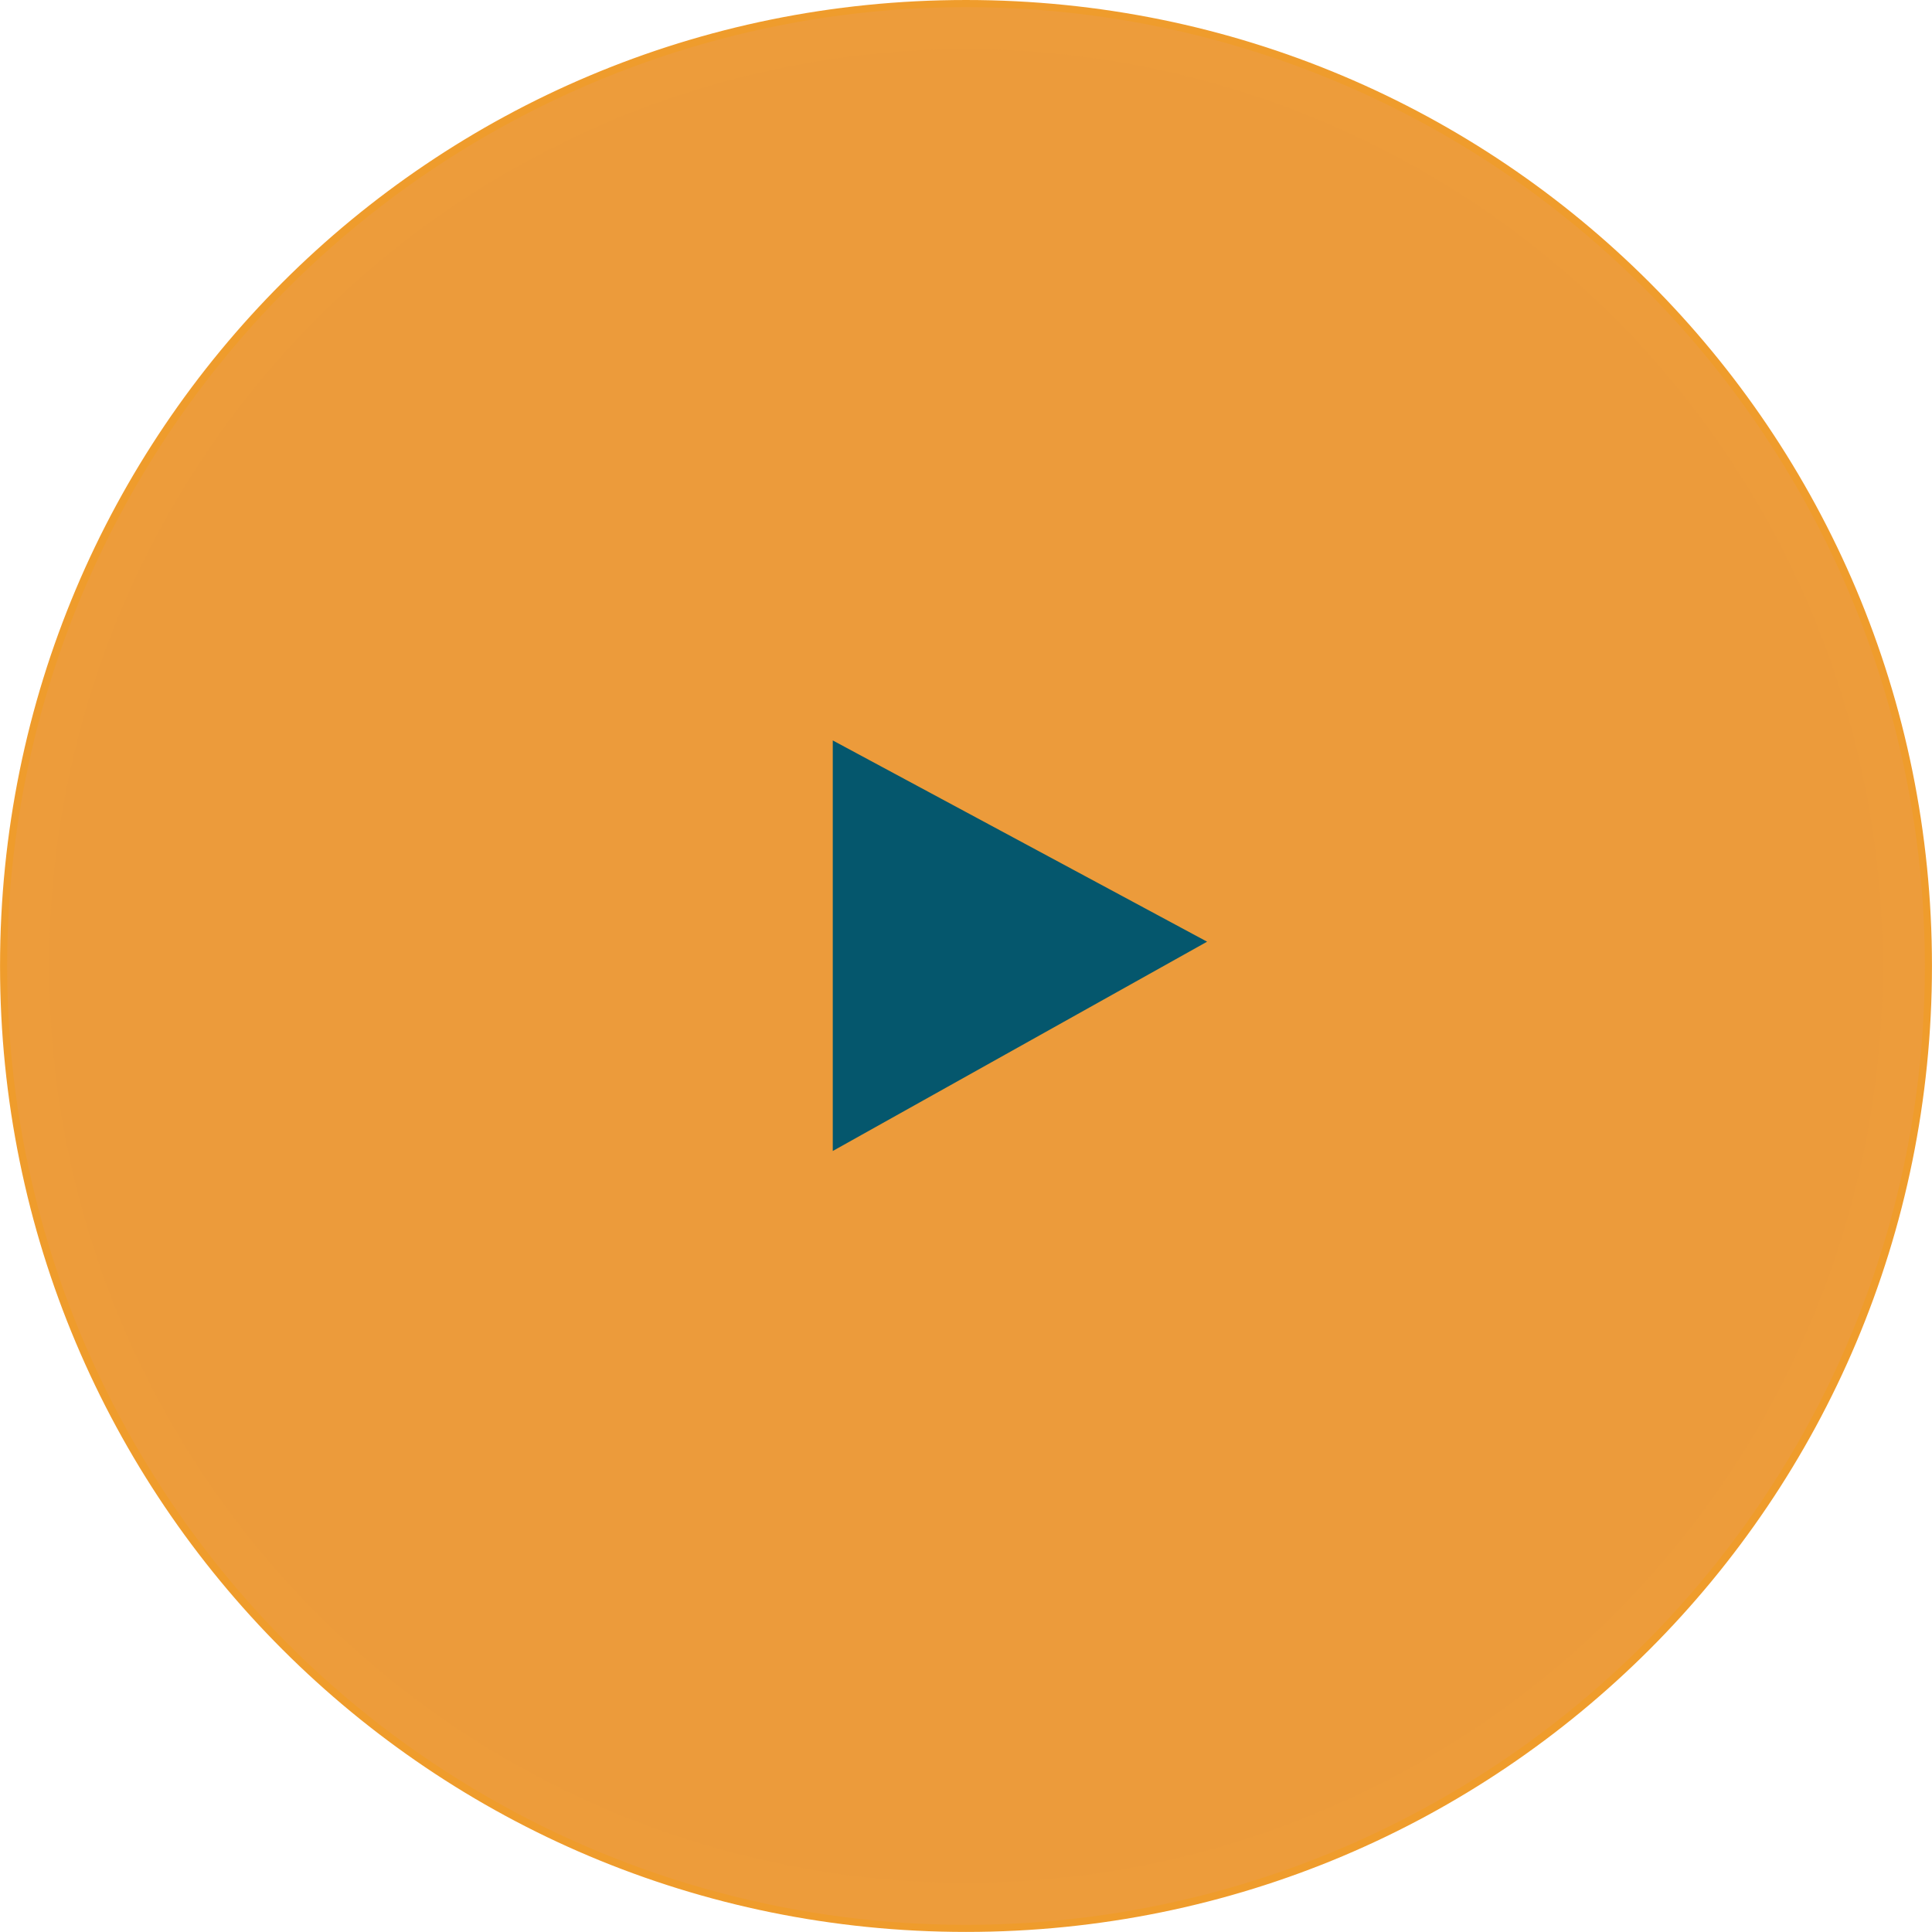
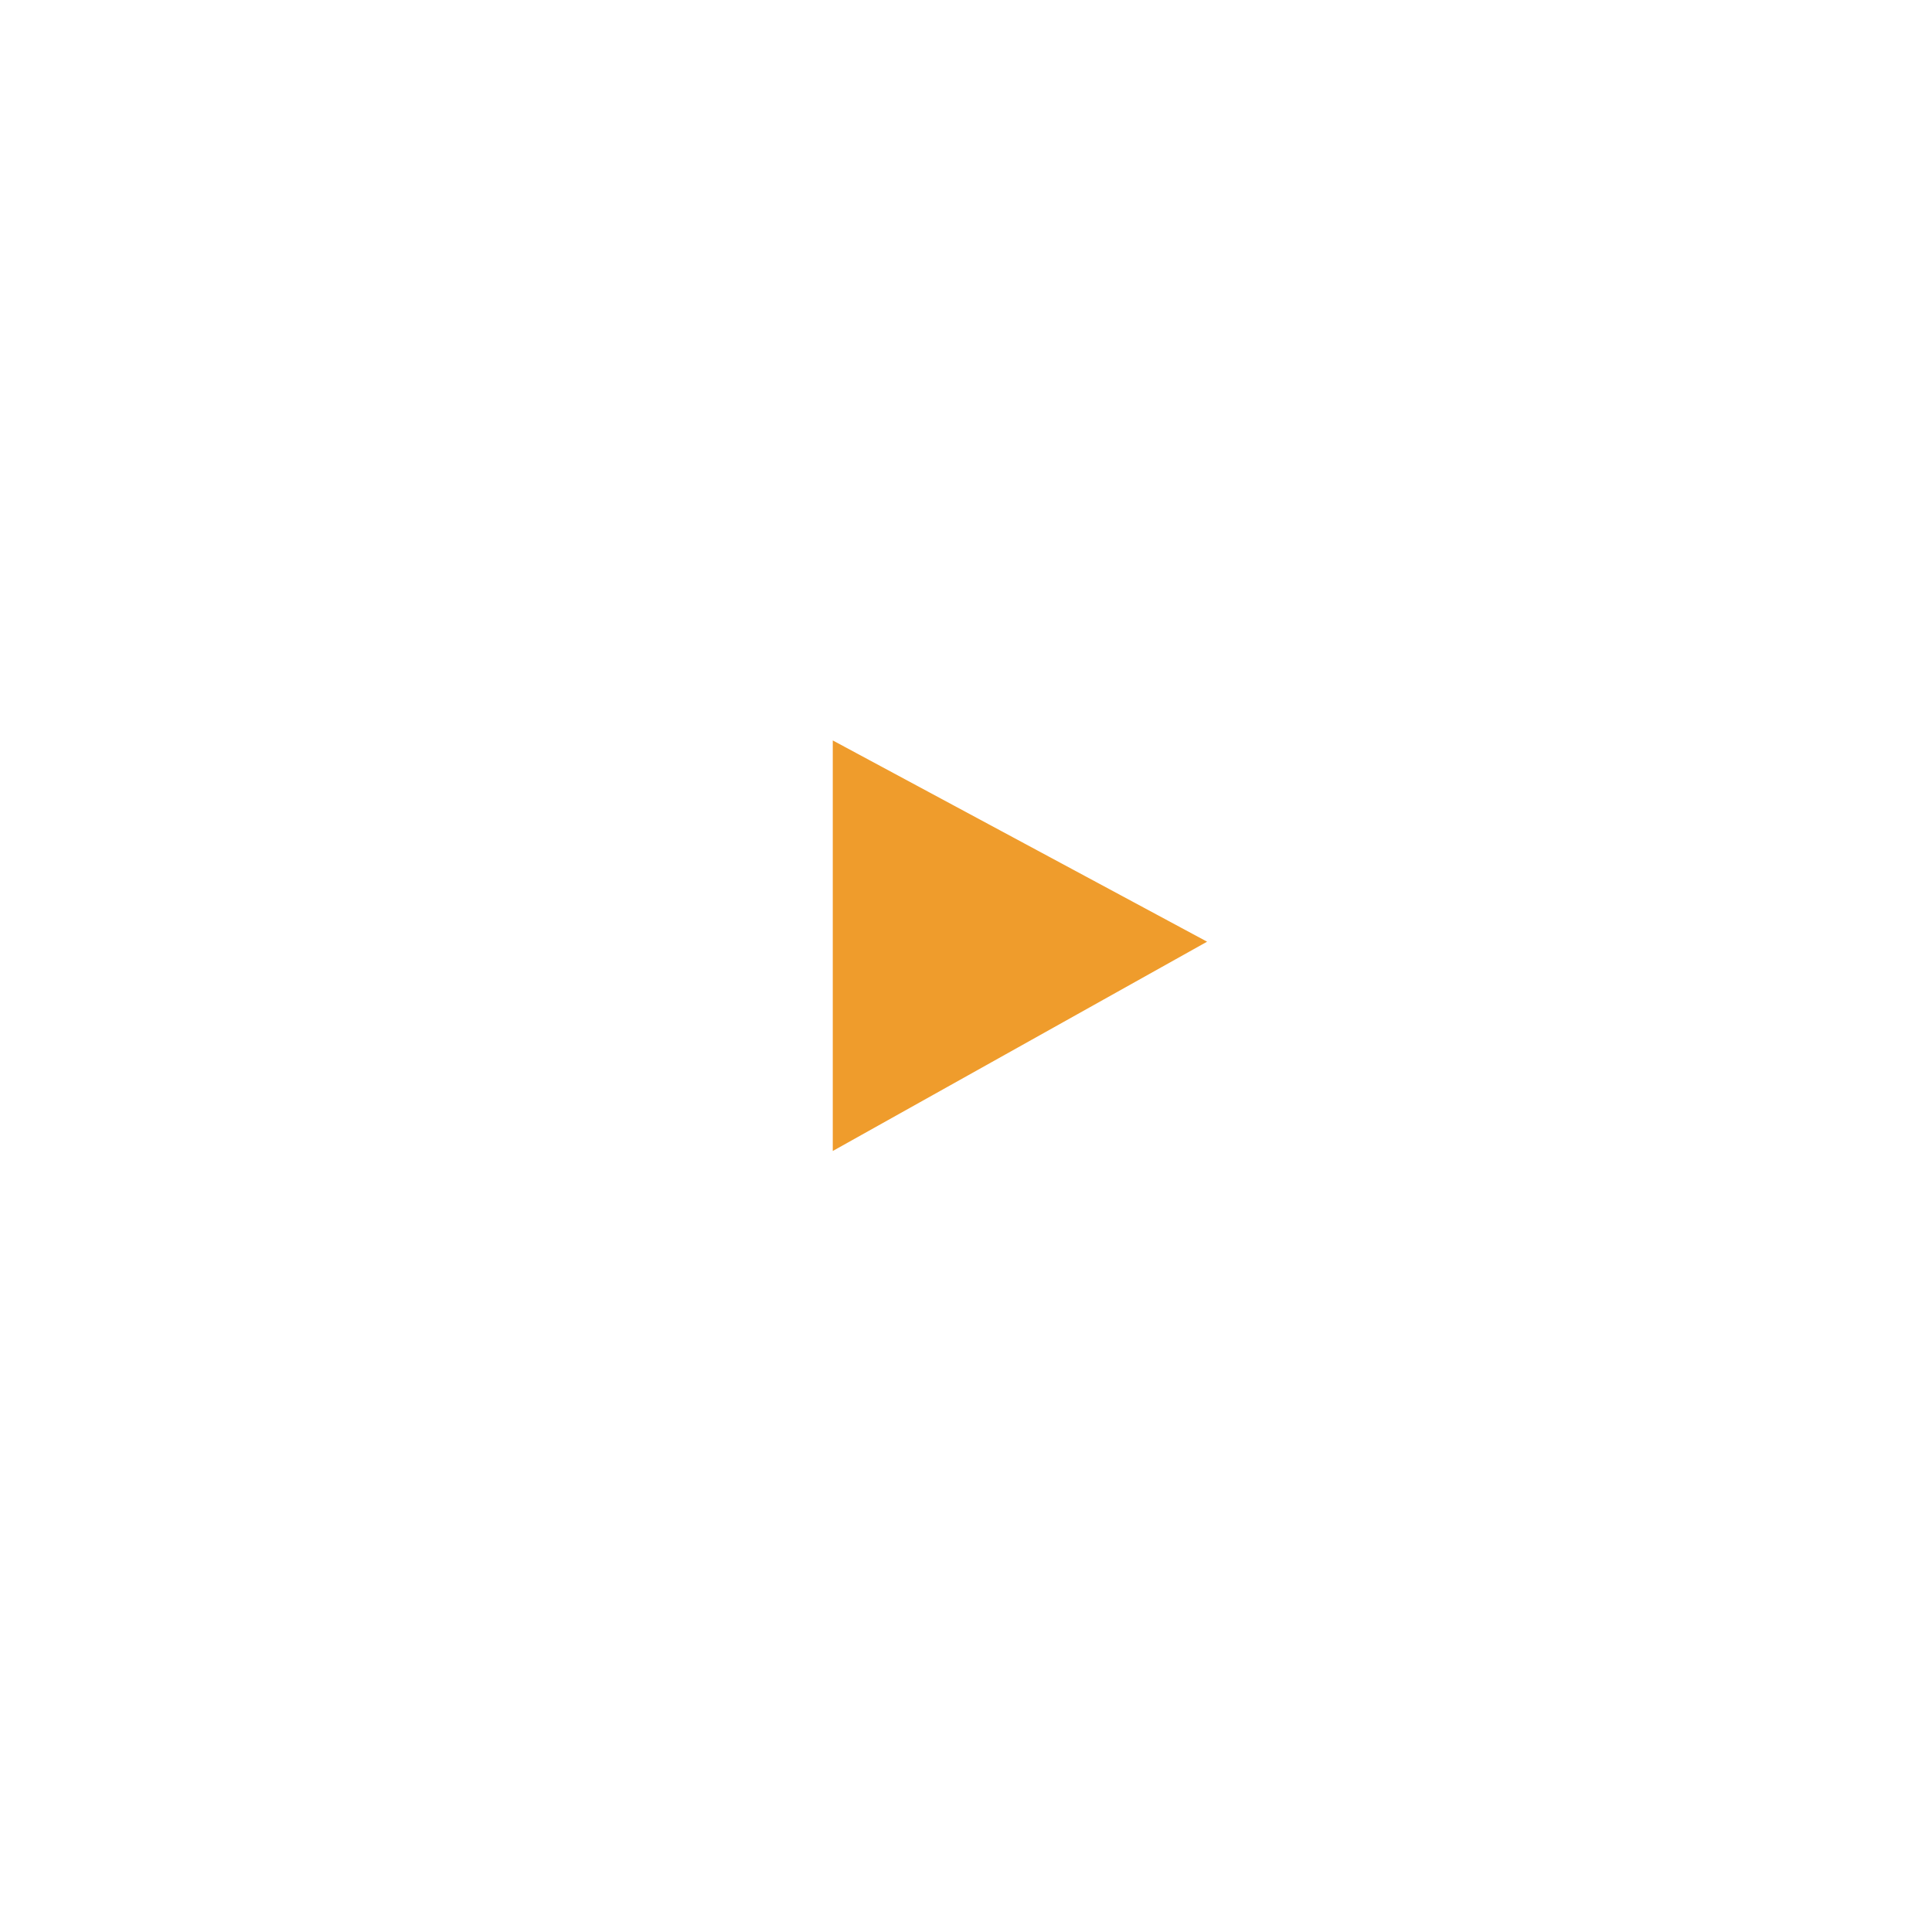
<svg xmlns="http://www.w3.org/2000/svg" clip-rule="evenodd" fill-rule="evenodd" stroke-miterlimit="10" viewBox="0 0 48 48">
  <g transform="matrix(-1 0 0 -1 1328.59 955.796)">
    <g transform="matrix(-1.03 0 0 -1.03 1329.31 956.517)">
-       <path d="m24 .7c12.9 0 23.3 10.4 23.3 23.3s-10.4 23.3-23.3 23.3-23.3-10.4-23.3-23.3 10.4-23.3 23.3-23.3z" fill="none" />
-       <path d="m24 1.7c-3 0-5.9.6-8.7 1.8-2.7 1.1-5 2.7-7.1 4.8-2 2-3.7 4.4-4.8 7.1s-1.7 5.6-1.7 8.6.6 5.9 1.8 8.7c1.1 2.7 2.7 5 4.8 7.1 2 2 4.4 3.7 7.1 4.8 2.7 1.2 5.7 1.8 8.7 1.8s5.9-.6 8.7-1.8c2.7-1.1 5-2.7 7.1-4.8 2-2 3.7-4.4 4.8-7.1 1.2-2.7 1.8-5.7 1.8-8.7s-.6-5.9-1.8-8.7c-1.1-2.7-2.7-5-4.8-7.1-2-2-4.4-3.7-7.1-4.8-2.9-1.1-5.8-1.7-8.8-1.7m0-1c12.9 0 23.3 10.4 23.3 23.3s-10.4 23.3-23.3 23.3-23.3-10.4-23.3-23.3 10.4-23.3 23.3-23.3z" fill="#ef9c2c" fill-rule="nonzero" />
-     </g>
+       </g>
    <g transform="matrix(-1 0 0 -1 1328.59 955.796)">
      <circle cx="24" cy="24" fill="none" r="23.3" />
-       <circle cx="24" cy="24" fill="#ec9b3b" r="23.3" stroke="#ed9c3b" stroke-width="1.045" />
    </g>
    <g fill-rule="nonzero">
      <path d="m1307.9 937.4v-10.2l-9.3 5.2z" fill="#ef9c2c" />
-       <path d="m1307.9 937.4v-10.2l-9.3 5.2z" fill="#ef9c2c" />
-       <path d="m1307.9 937.4v-10.2l-9.3 5.2z" fill="#05576d" />
    </g>
  </g>
</svg>